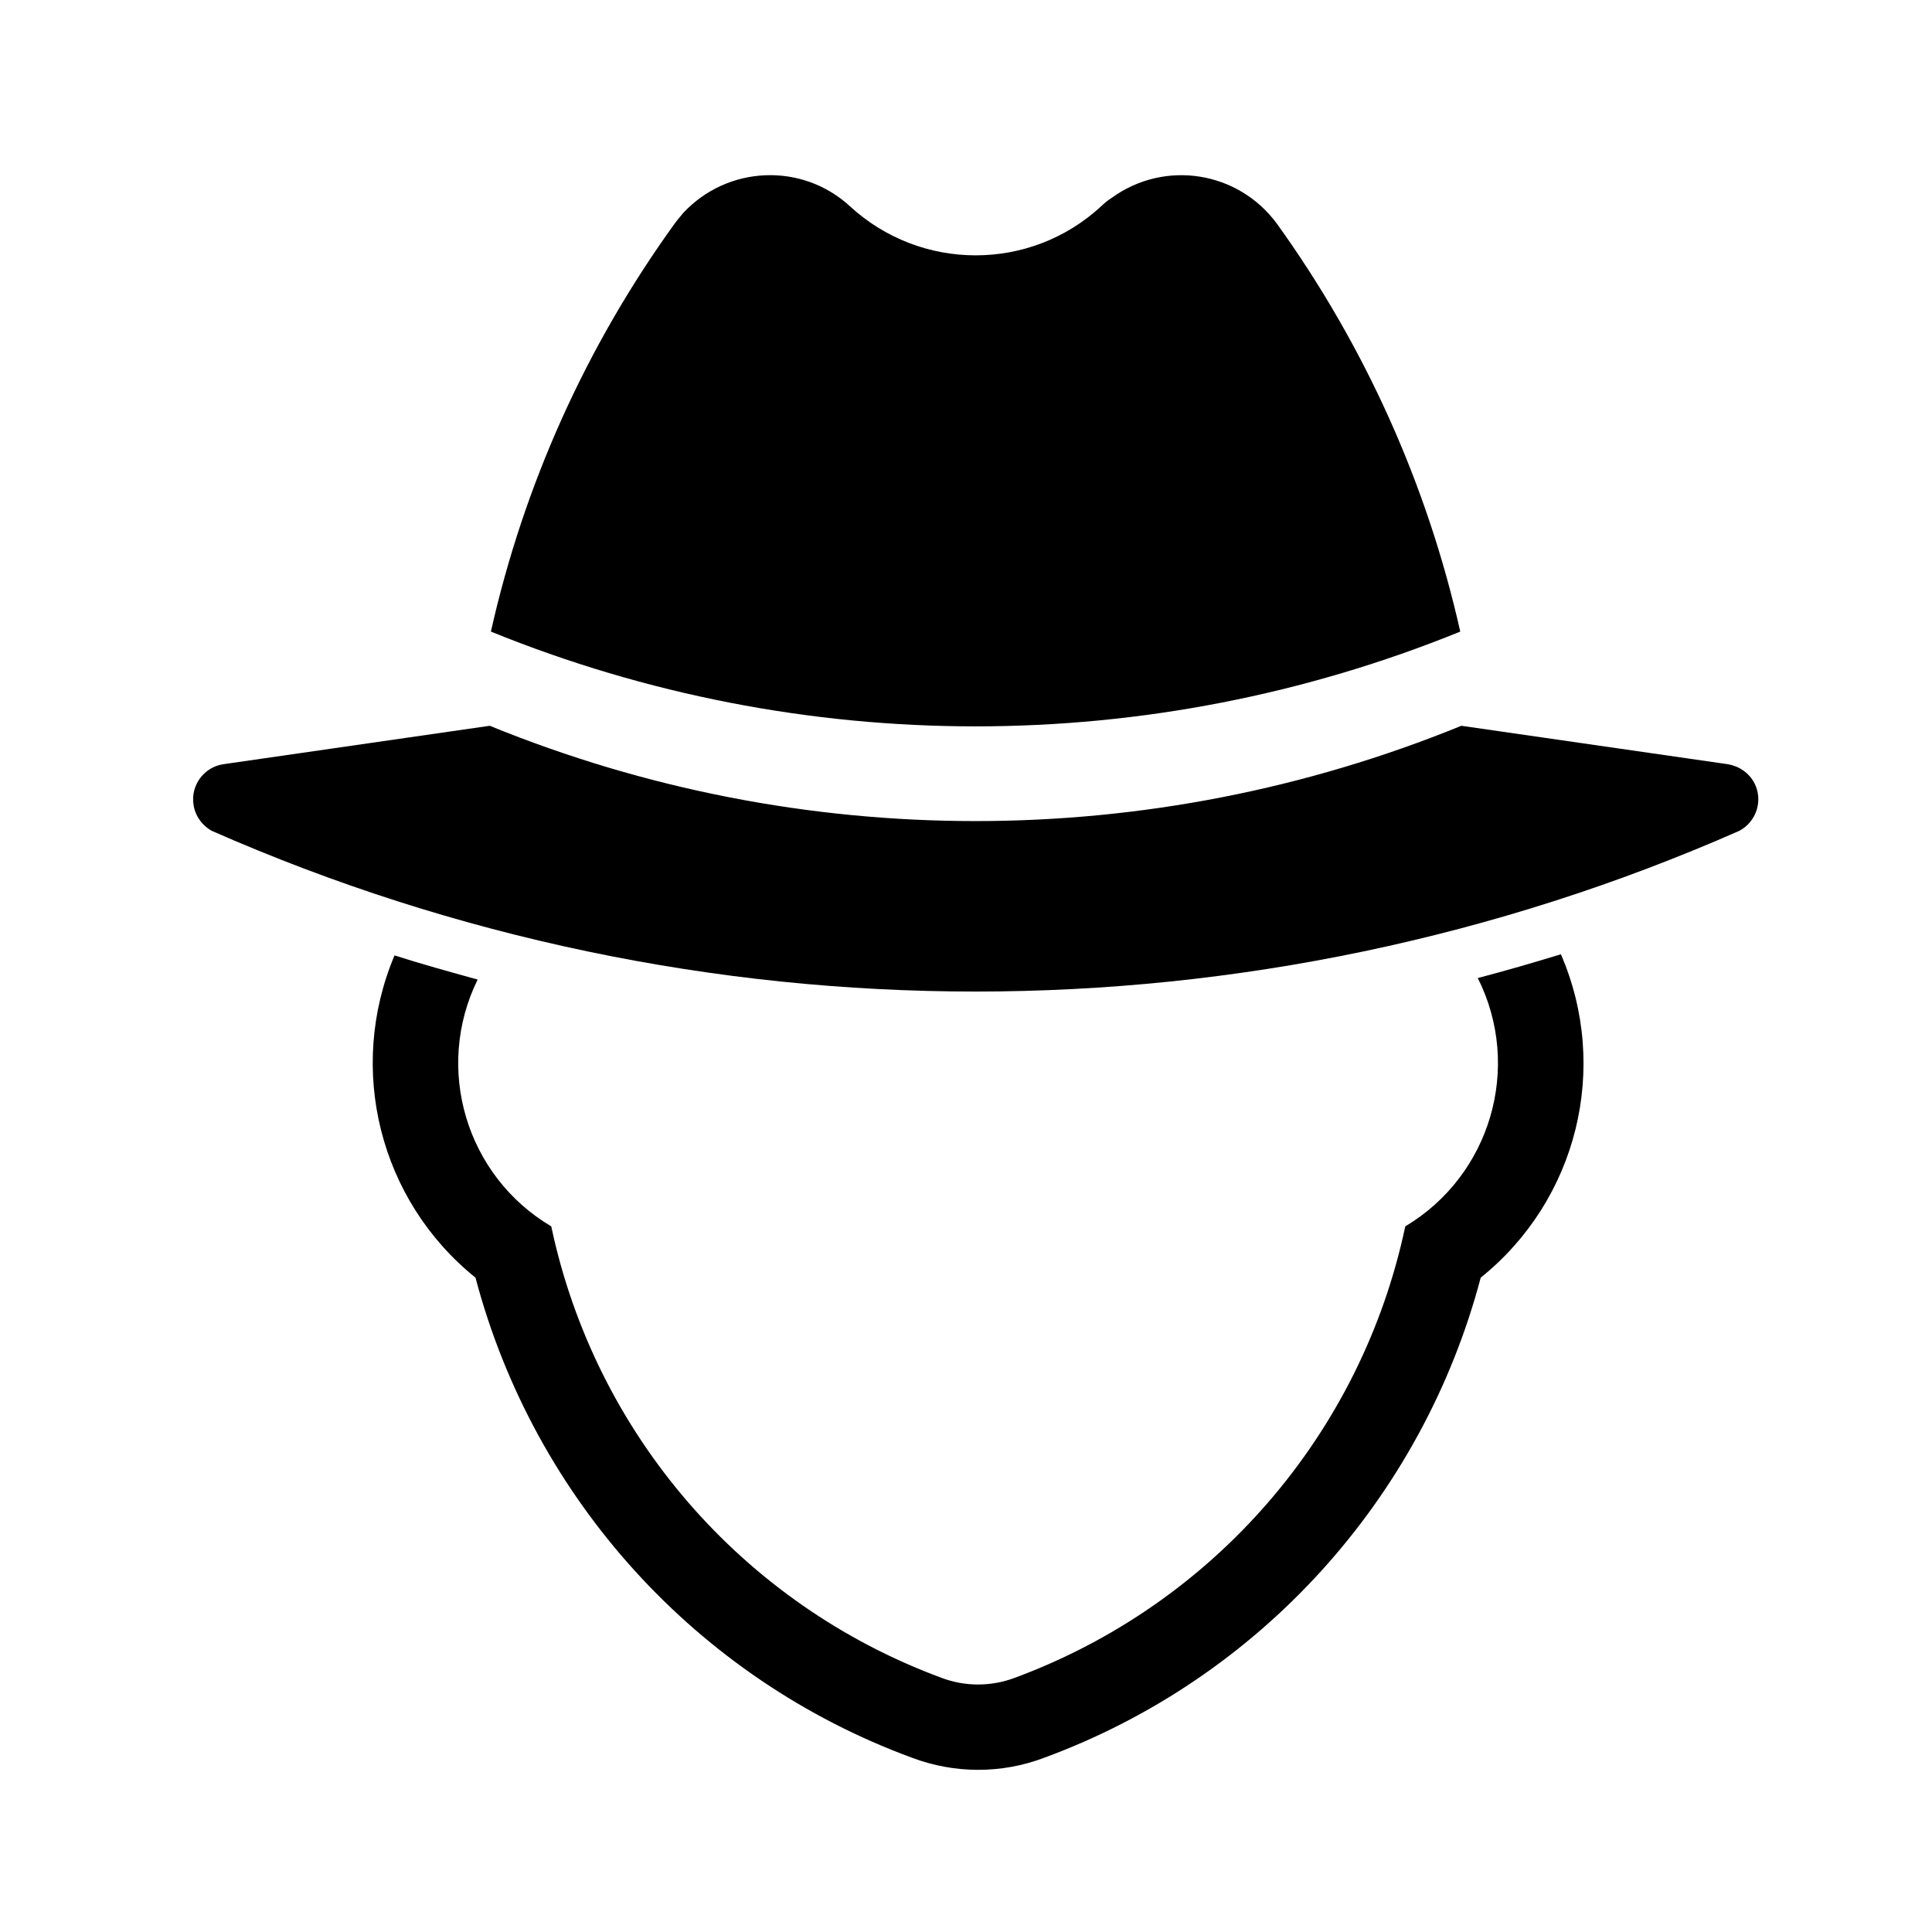
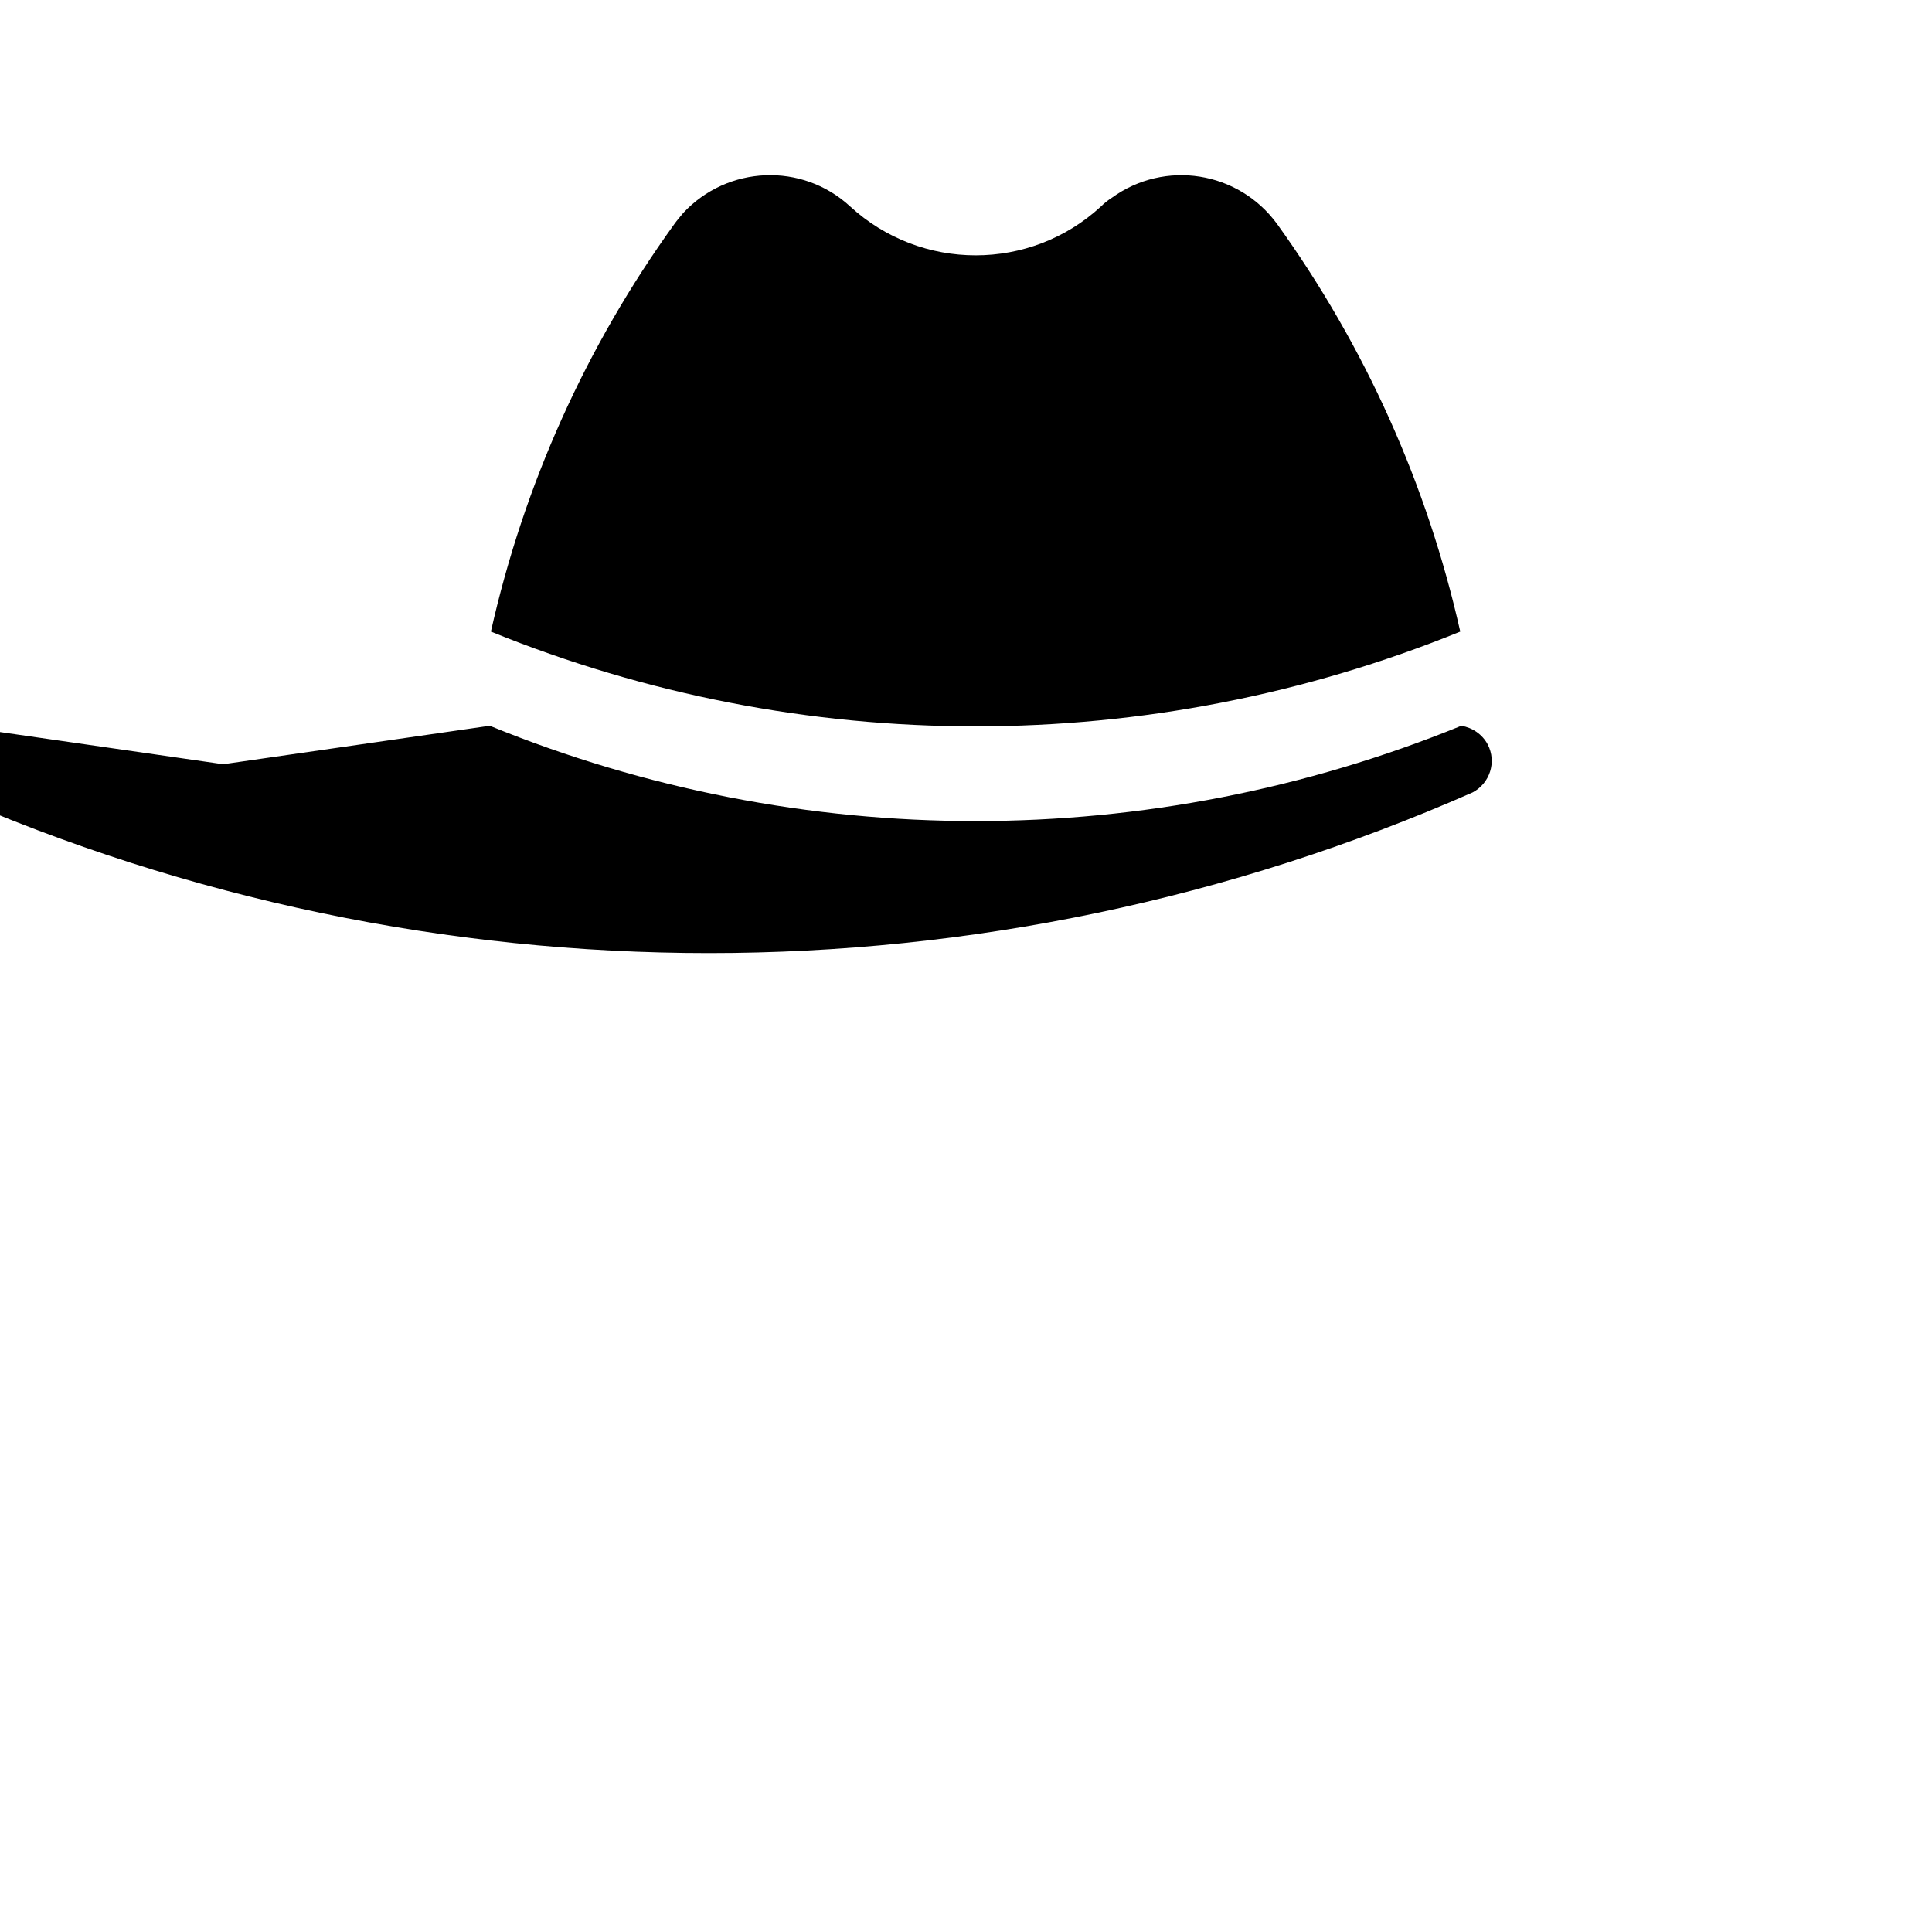
<svg xmlns="http://www.w3.org/2000/svg" fill="#000000" width="800px" height="800px" version="1.1" viewBox="144 144 512 512">
  <g>
-     <path d="m203.14 346.53 70.648-10.191c82.492 33.676 174.98 33.676 257.48 0l70.648 10.191c2.906 0.484 5.531 2.227 6.988 4.941 2.422 4.66 0.578 10.289-3.981 12.715-128.98 56.781-275.82 56.781-404.79 0-2.625-1.457-4.469-4.082-4.852-6.988-0.777-5.141 2.816-9.891 7.859-10.668z" />
-     <path d="m248.55 397.19c7.273 2.324 14.656 4.363 22.031 6.402-11.547 23.488-3.109 52.02 19.508 65.41 11.648 55.027 50.656 100.15 103.46 119.66 6.211 2.332 13.105 2.332 19.312 0 52.793-19.508 91.906-64.633 103.55-119.66 22.617-13.496 31.055-42.219 19.219-65.809 7.371-1.941 14.746-4.07 22.023-6.301 13.008 30.086 4.367 65.117-21.25 85.699-15.527 58.707-58.715 106.27-115.68 127.23-11.254 4.273-23.68 4.273-35.035 0-56.973-20.957-100.15-68.52-115.68-127.23-25.43-20.48-34.164-55.32-21.453-85.402z" />
+     <path d="m203.14 346.53 70.648-10.191c82.492 33.676 174.98 33.676 257.48 0c2.906 0.484 5.531 2.227 6.988 4.941 2.422 4.66 0.578 10.289-3.981 12.715-128.98 56.781-275.82 56.781-404.79 0-2.625-1.457-4.469-4.082-4.852-6.988-0.777-5.141 2.816-9.891 7.859-10.668z" />
    <path d="m435.77 198.71c-18.73 17.277-47.648 17.277-66.473 0-12.711-11.75-32.516-10.867-44.254 1.75-0.777 0.973-1.652 1.941-2.332 2.91-23.387 32.41-39.887 69.098-48.617 108.01 82.395 33.484 174.5 33.484 256.89 0-8.734-38.914-25.234-75.602-48.527-108.01-10.289-14.07-29.789-17.086-43.766-6.988-1.07 0.688-2.047 1.457-2.918 2.328z" />
  </g>
</svg>